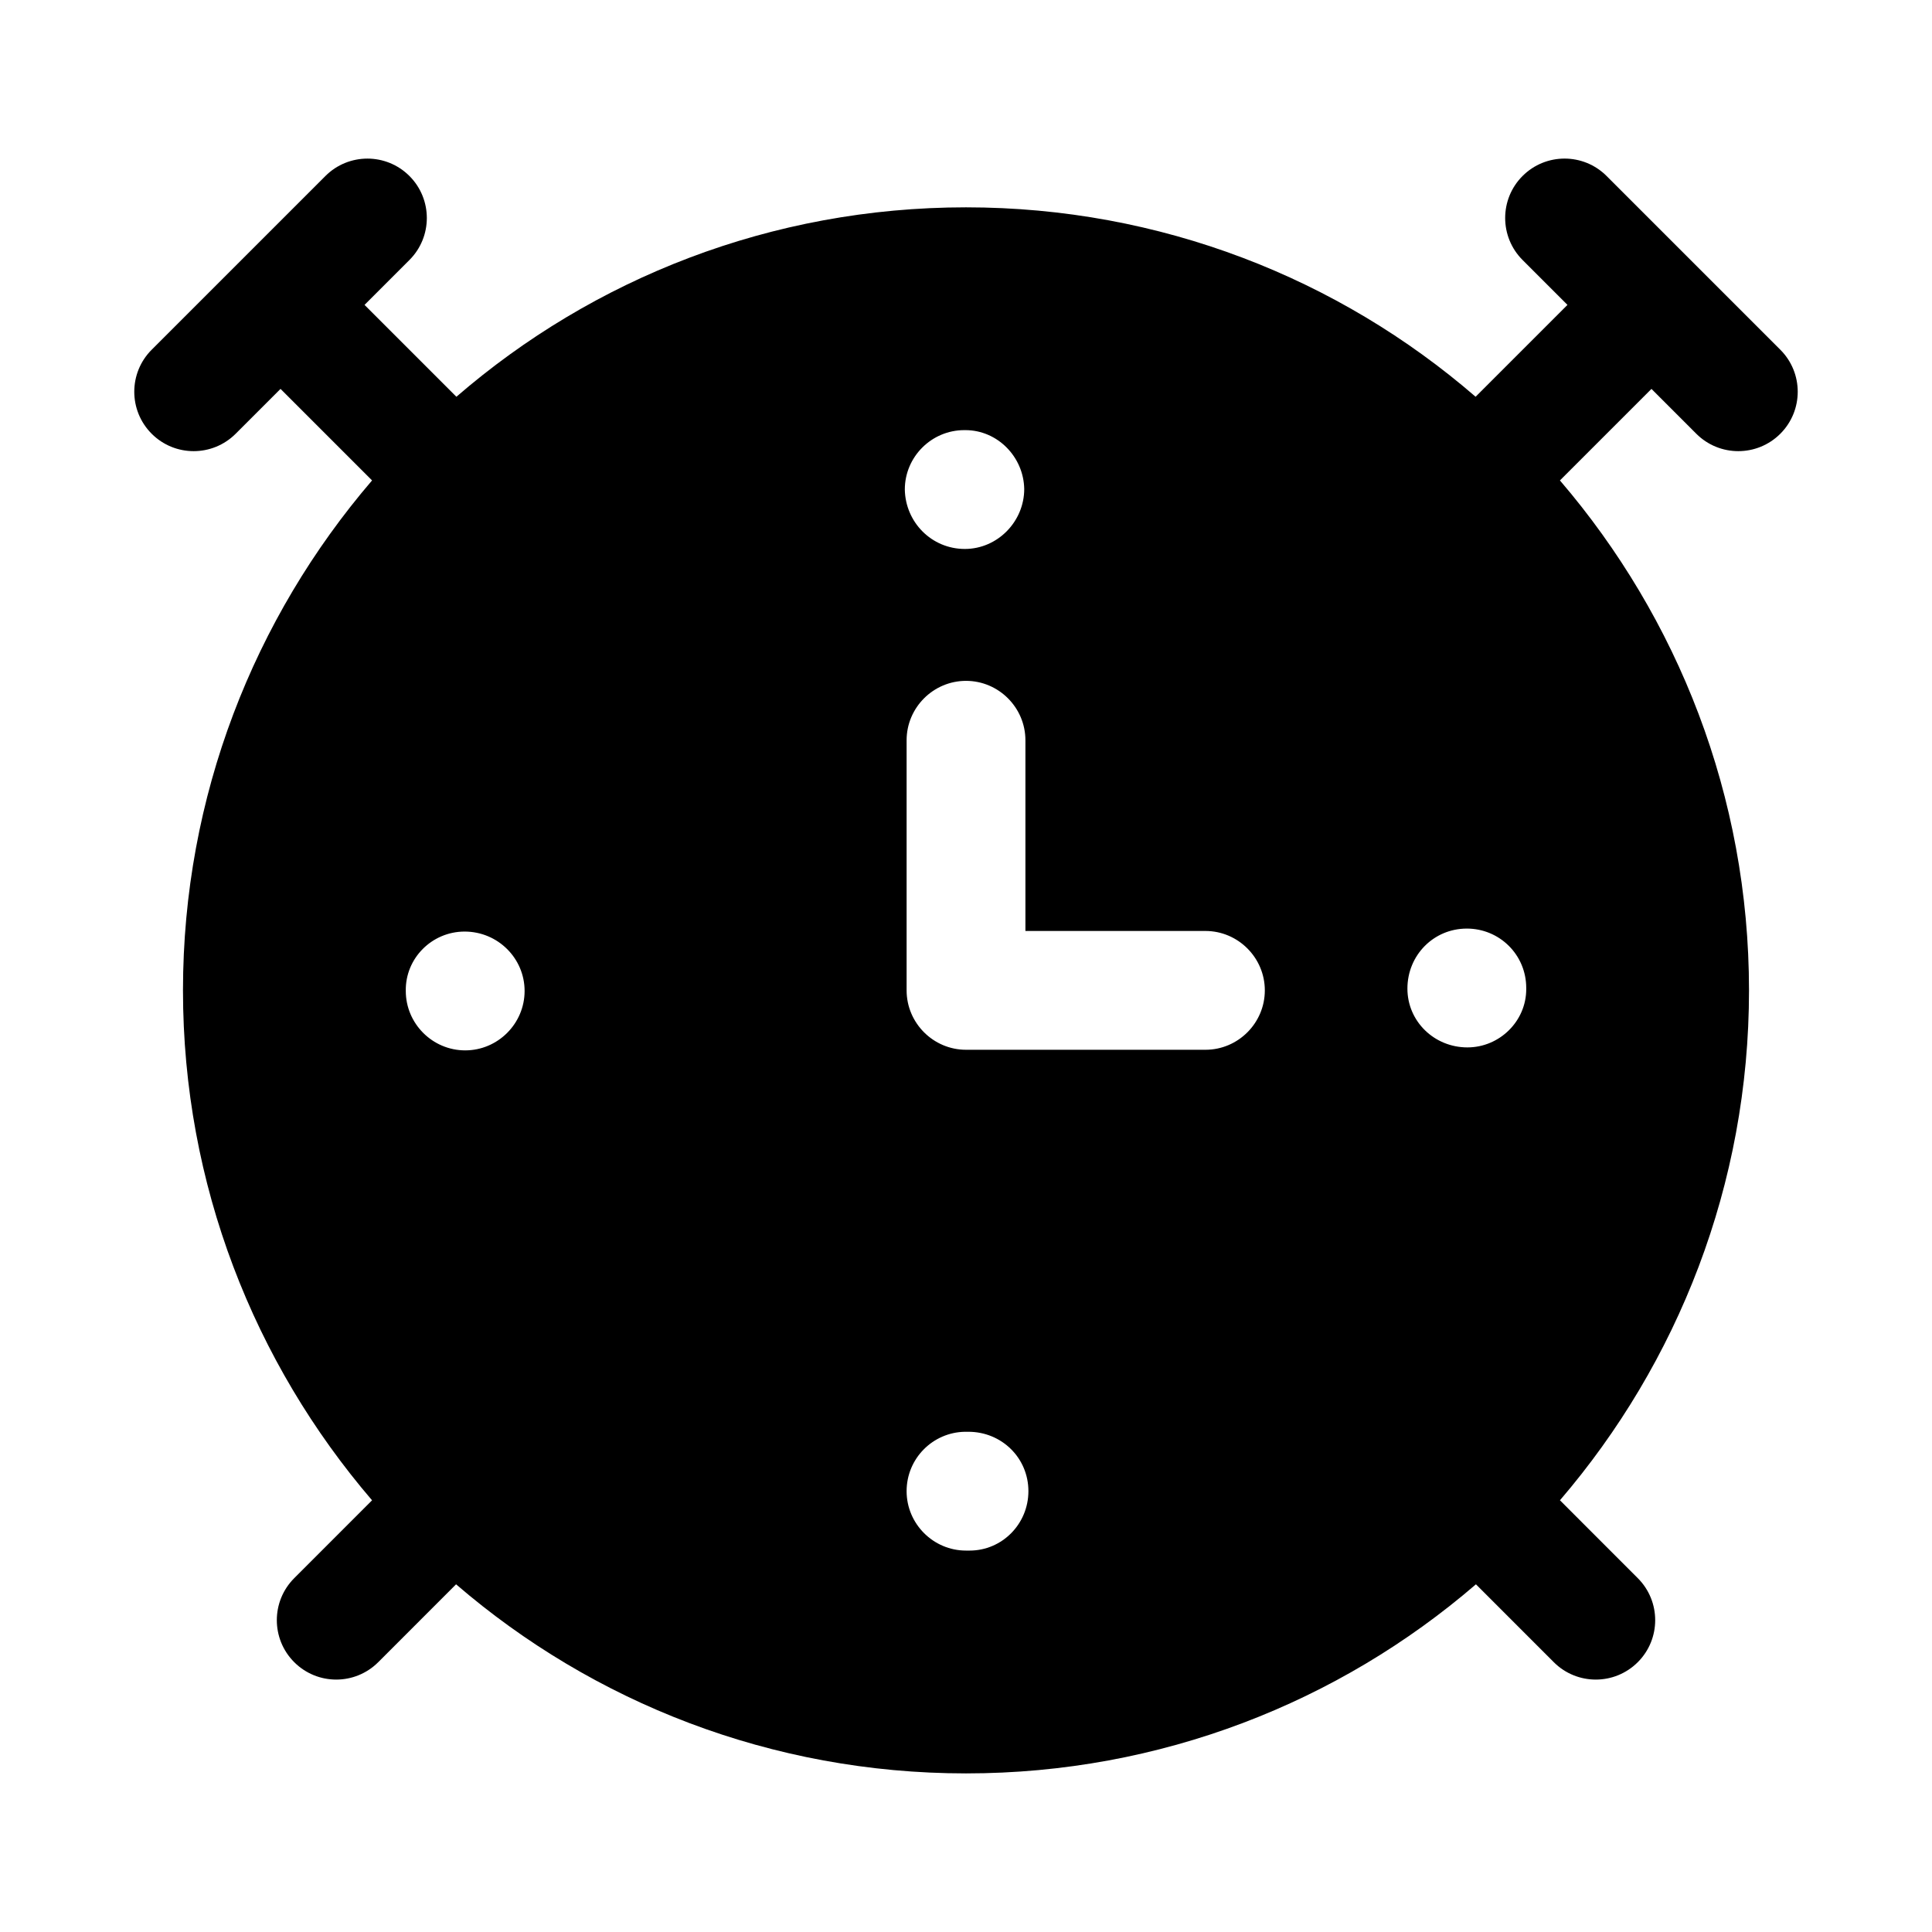
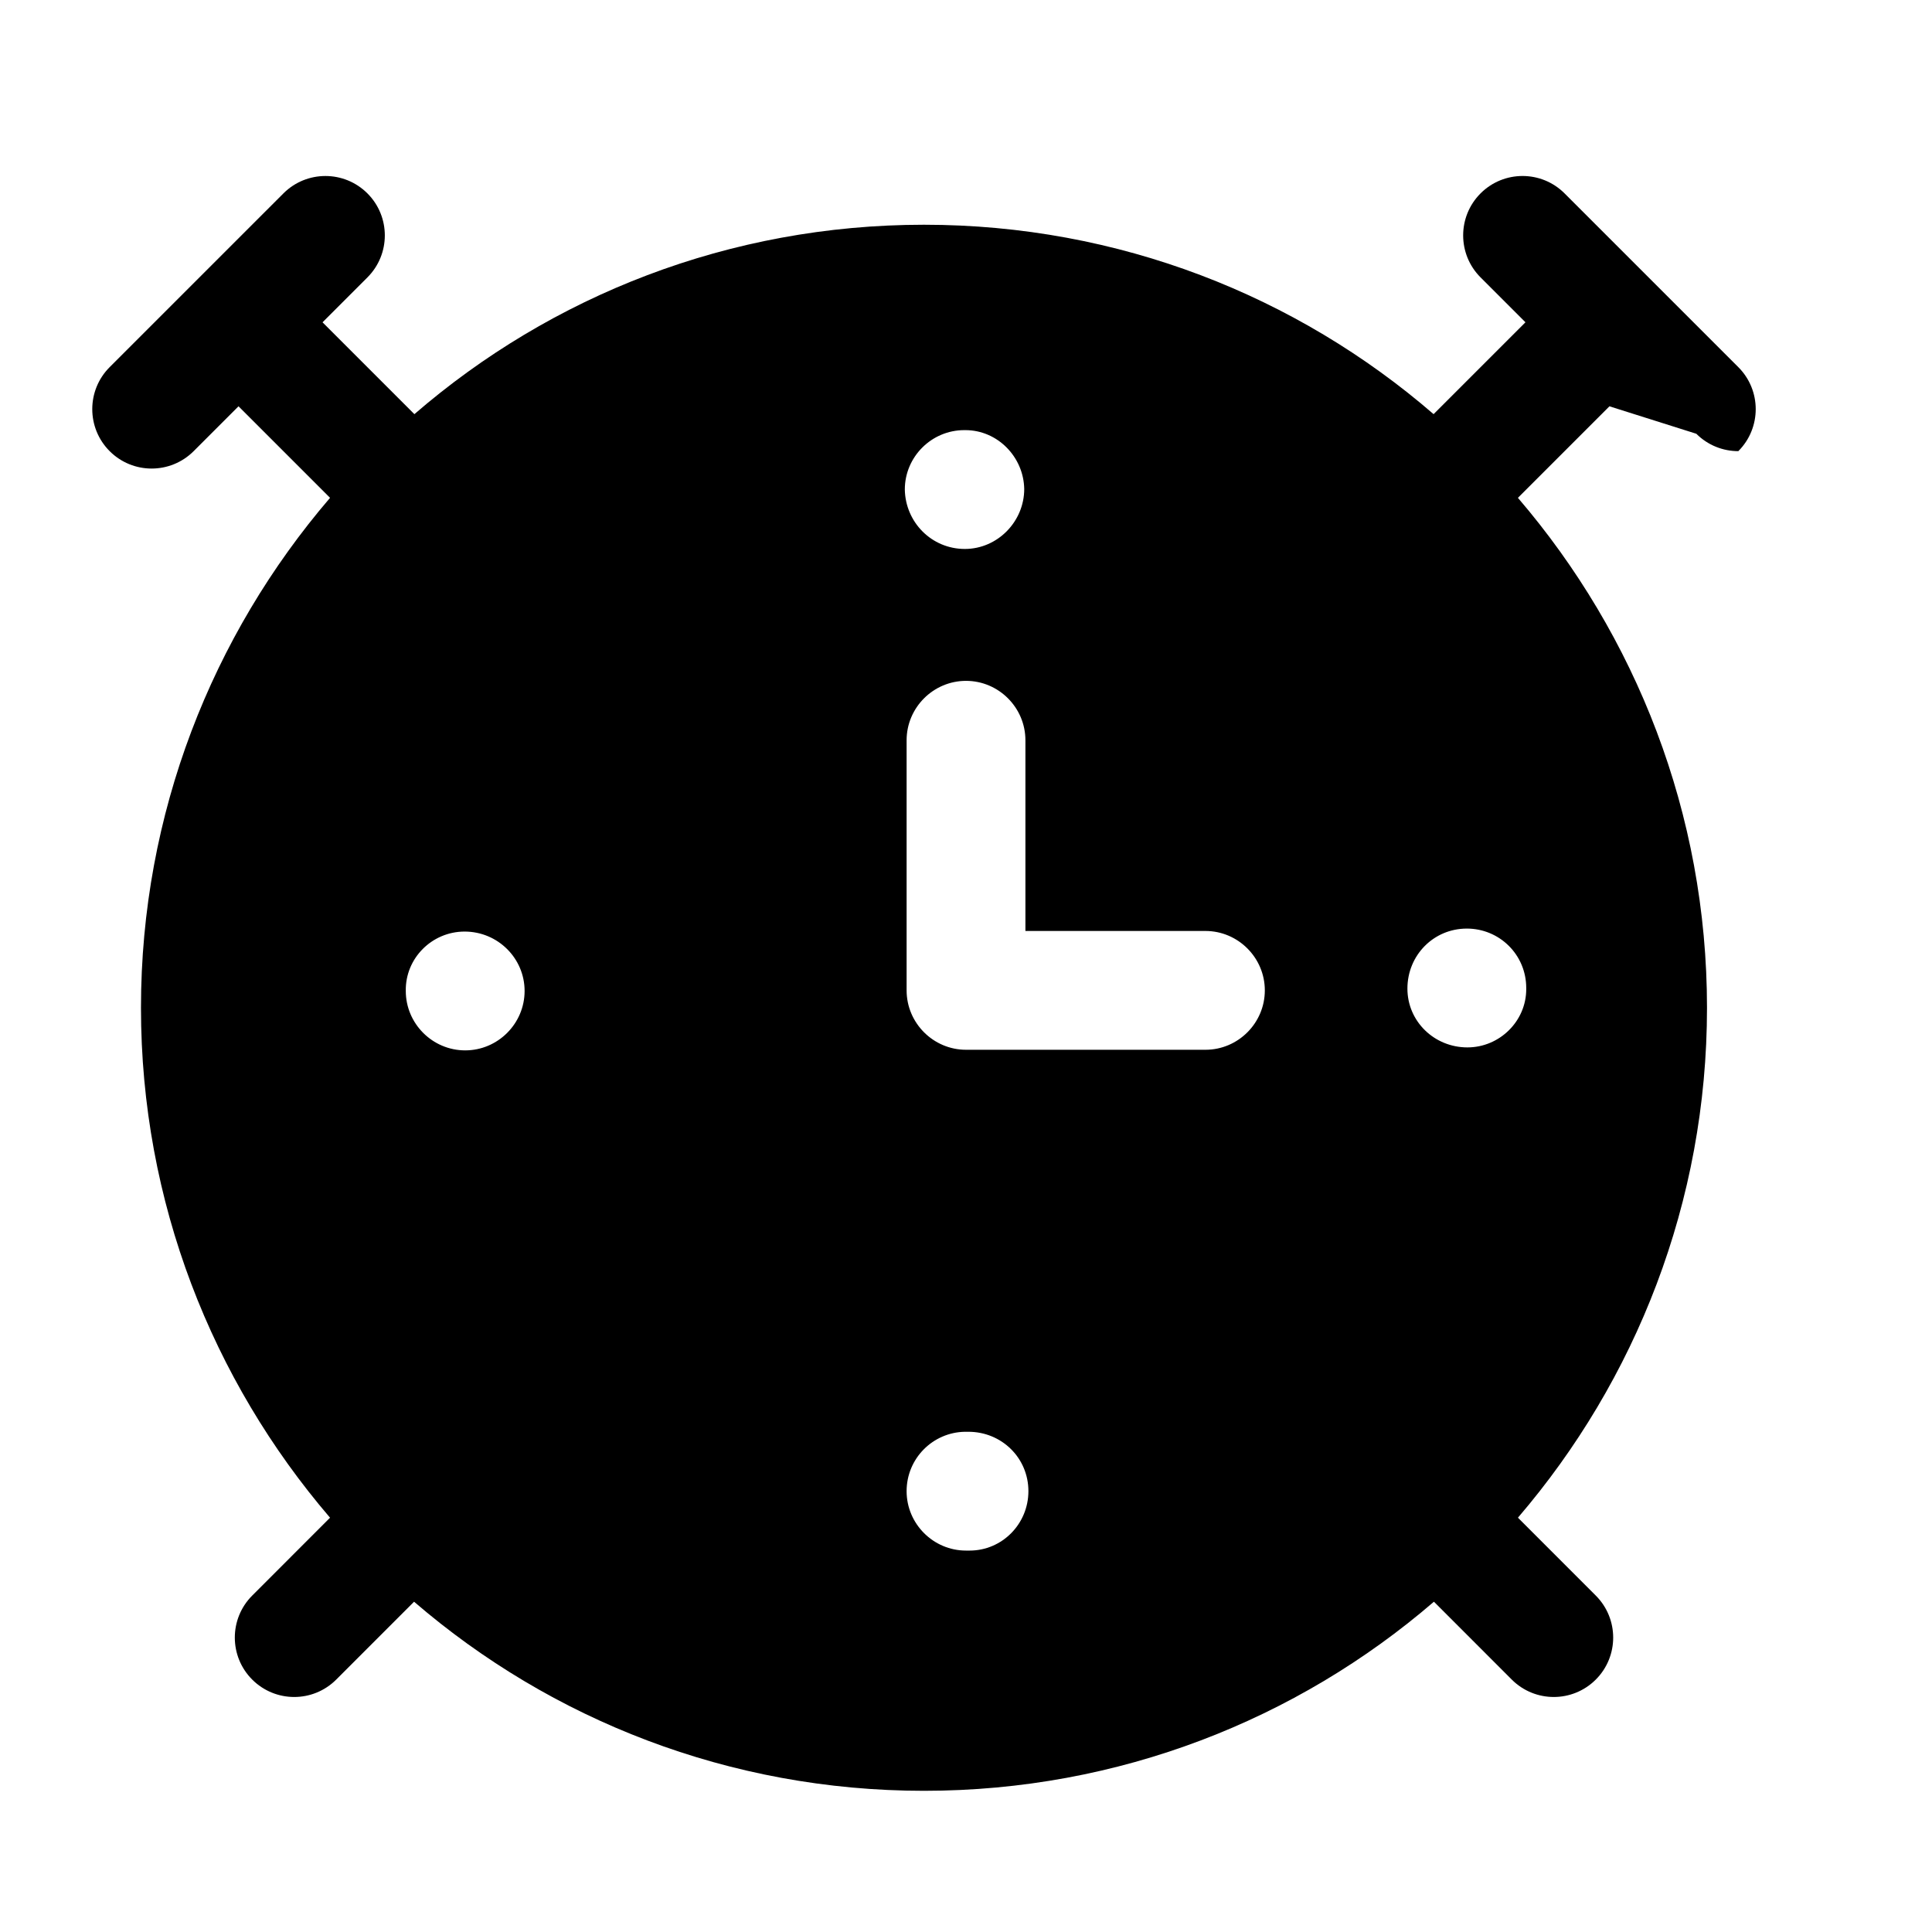
<svg xmlns="http://www.w3.org/2000/svg" fill="#000000" width="800px" height="800px" version="1.1" viewBox="144 144 512 512">
-   <path d="m593.54 258.95c3.074 3.074 7.106 4.609 11.133 4.609s8.055-1.539 11.133-4.613c6.148-6.148 6.148-16.113 0-22.262l-46.047-46.047c-6.148-6.148-16.113-6.148-22.262 0-6.148 6.148-6.148 16.113 0 22.262l11.898 11.898-24.344 24.344c-36.211-31.309-83.426-50.195-135.05-50.195-51.629 0-98.844 18.887-135.05 50.199l-24.344-24.344 11.898-11.898c6.148-6.148 6.148-16.113 0-22.262-6.148-6.148-16.113-6.148-22.262 0l-46.047 46.043c-6.148 6.148-6.148 16.113 0 22.262 3.074 3.078 7.102 4.613 11.129 4.613 4.027 0 8.055-1.539 11.133-4.613l11.887-11.887 24.258 24.258c-0.016 0.023-0.027 0.035-0.043 0.051-31.172 36.371-50.066 83.602-50.066 135.09s18.895 98.715 50.066 135.09c0.012 0.016 0.027 0.027 0.043 0.043l-20.629 20.641c-6.148 6.148-6.148 16.113 0 22.262 3.074 3.074 7.102 4.613 11.133 4.613 4.027 0 8.055-1.539 11.133-4.613l20.629-20.637c0.02 0.016 0.035 0.031 0.051 0.047 36.207 31.172 83.441 50.066 135.08 50.066s98.875-18.891 135.09-50.066c0.02-0.016 0.035-0.031 0.051-0.047l20.629 20.637c3.074 3.074 7.102 4.613 11.133 4.613 4.027 0 8.055-1.539 11.133-4.613 6.148-6.148 6.148-16.113 0-22.262l-20.629-20.641c0.008-0.016 0.023-0.031 0.035-0.043 31.172-36.367 50.066-83.602 50.066-135.09 0-51.48-18.895-98.715-50.066-135.09-0.016-0.016-0.027-0.031-0.043-0.047l24.258-24.258zm-326.26 163.41c-8.66 0-15.742-7.086-15.742-15.742-0.156-8.66 6.926-15.742 15.586-15.742 8.816 0 15.902 7.086 15.902 15.742-0.004 8.656-7.09 15.742-15.746 15.742zm132.25-164.37h0.316c8.504 0 15.43 7.086 15.586 15.586 0 8.66-7.086 15.902-15.742 15.902-8.816 0-15.742-7.086-15.902-15.742-0.004-8.664 7.082-15.746 15.742-15.746zm1.414 296.93h-0.941c-8.66 0-15.742-7.086-15.742-15.742 0-8.66 6.926-15.586 15.43-15.742h0.945c8.816 0 15.902 6.926 15.902 15.742-0.004 8.66-6.934 15.742-15.594 15.742zm62.508-132.72h-63.449c-8.66 0-15.742-7.086-15.742-15.742v-66.281c0-8.66 7.086-15.742 15.742-15.742 8.66 0 15.742 7.086 15.742 15.742v50.539h47.703c8.66 0 15.742 7.086 15.742 15.742 0.004 8.66-7.082 15.742-15.738 15.742zm69.273-32.117c8.66 0 15.742 6.926 15.742 15.742v0.316c0 8.5-7.086 15.43-15.586 15.43-8.816 0-15.902-6.926-15.902-15.586 0-8.816 6.926-15.902 15.746-15.902z" />
+   <path d="m593.54 258.95c3.074 3.074 7.106 4.609 11.133 4.609c6.148-6.148 6.148-16.113 0-22.262l-46.047-46.047c-6.148-6.148-16.113-6.148-22.262 0-6.148 6.148-6.148 16.113 0 22.262l11.898 11.898-24.344 24.344c-36.211-31.309-83.426-50.195-135.05-50.195-51.629 0-98.844 18.887-135.05 50.199l-24.344-24.344 11.898-11.898c6.148-6.148 6.148-16.113 0-22.262-6.148-6.148-16.113-6.148-22.262 0l-46.047 46.043c-6.148 6.148-6.148 16.113 0 22.262 3.074 3.078 7.102 4.613 11.129 4.613 4.027 0 8.055-1.539 11.133-4.613l11.887-11.887 24.258 24.258c-0.016 0.023-0.027 0.035-0.043 0.051-31.172 36.371-50.066 83.602-50.066 135.09s18.895 98.715 50.066 135.09c0.012 0.016 0.027 0.027 0.043 0.043l-20.629 20.641c-6.148 6.148-6.148 16.113 0 22.262 3.074 3.074 7.102 4.613 11.133 4.613 4.027 0 8.055-1.539 11.133-4.613l20.629-20.637c0.02 0.016 0.035 0.031 0.051 0.047 36.207 31.172 83.441 50.066 135.08 50.066s98.875-18.891 135.09-50.066c0.02-0.016 0.035-0.031 0.051-0.047l20.629 20.637c3.074 3.074 7.102 4.613 11.133 4.613 4.027 0 8.055-1.539 11.133-4.613 6.148-6.148 6.148-16.113 0-22.262l-20.629-20.641c0.008-0.016 0.023-0.031 0.035-0.043 31.172-36.367 50.066-83.602 50.066-135.09 0-51.48-18.895-98.715-50.066-135.09-0.016-0.016-0.027-0.031-0.043-0.047l24.258-24.258zm-326.26 163.41c-8.66 0-15.742-7.086-15.742-15.742-0.156-8.66 6.926-15.742 15.586-15.742 8.816 0 15.902 7.086 15.902 15.742-0.004 8.656-7.09 15.742-15.746 15.742zm132.25-164.37h0.316c8.504 0 15.43 7.086 15.586 15.586 0 8.66-7.086 15.902-15.742 15.902-8.816 0-15.742-7.086-15.902-15.742-0.004-8.664 7.082-15.746 15.742-15.746zm1.414 296.93h-0.941c-8.66 0-15.742-7.086-15.742-15.742 0-8.66 6.926-15.586 15.43-15.742h0.945c8.816 0 15.902 6.926 15.902 15.742-0.004 8.66-6.934 15.742-15.594 15.742zm62.508-132.72h-63.449c-8.66 0-15.742-7.086-15.742-15.742v-66.281c0-8.66 7.086-15.742 15.742-15.742 8.66 0 15.742 7.086 15.742 15.742v50.539h47.703c8.66 0 15.742 7.086 15.742 15.742 0.004 8.66-7.082 15.742-15.738 15.742zm69.273-32.117c8.66 0 15.742 6.926 15.742 15.742v0.316c0 8.5-7.086 15.43-15.586 15.43-8.816 0-15.902-6.926-15.902-15.586 0-8.816 6.926-15.902 15.746-15.902z" />
</svg>